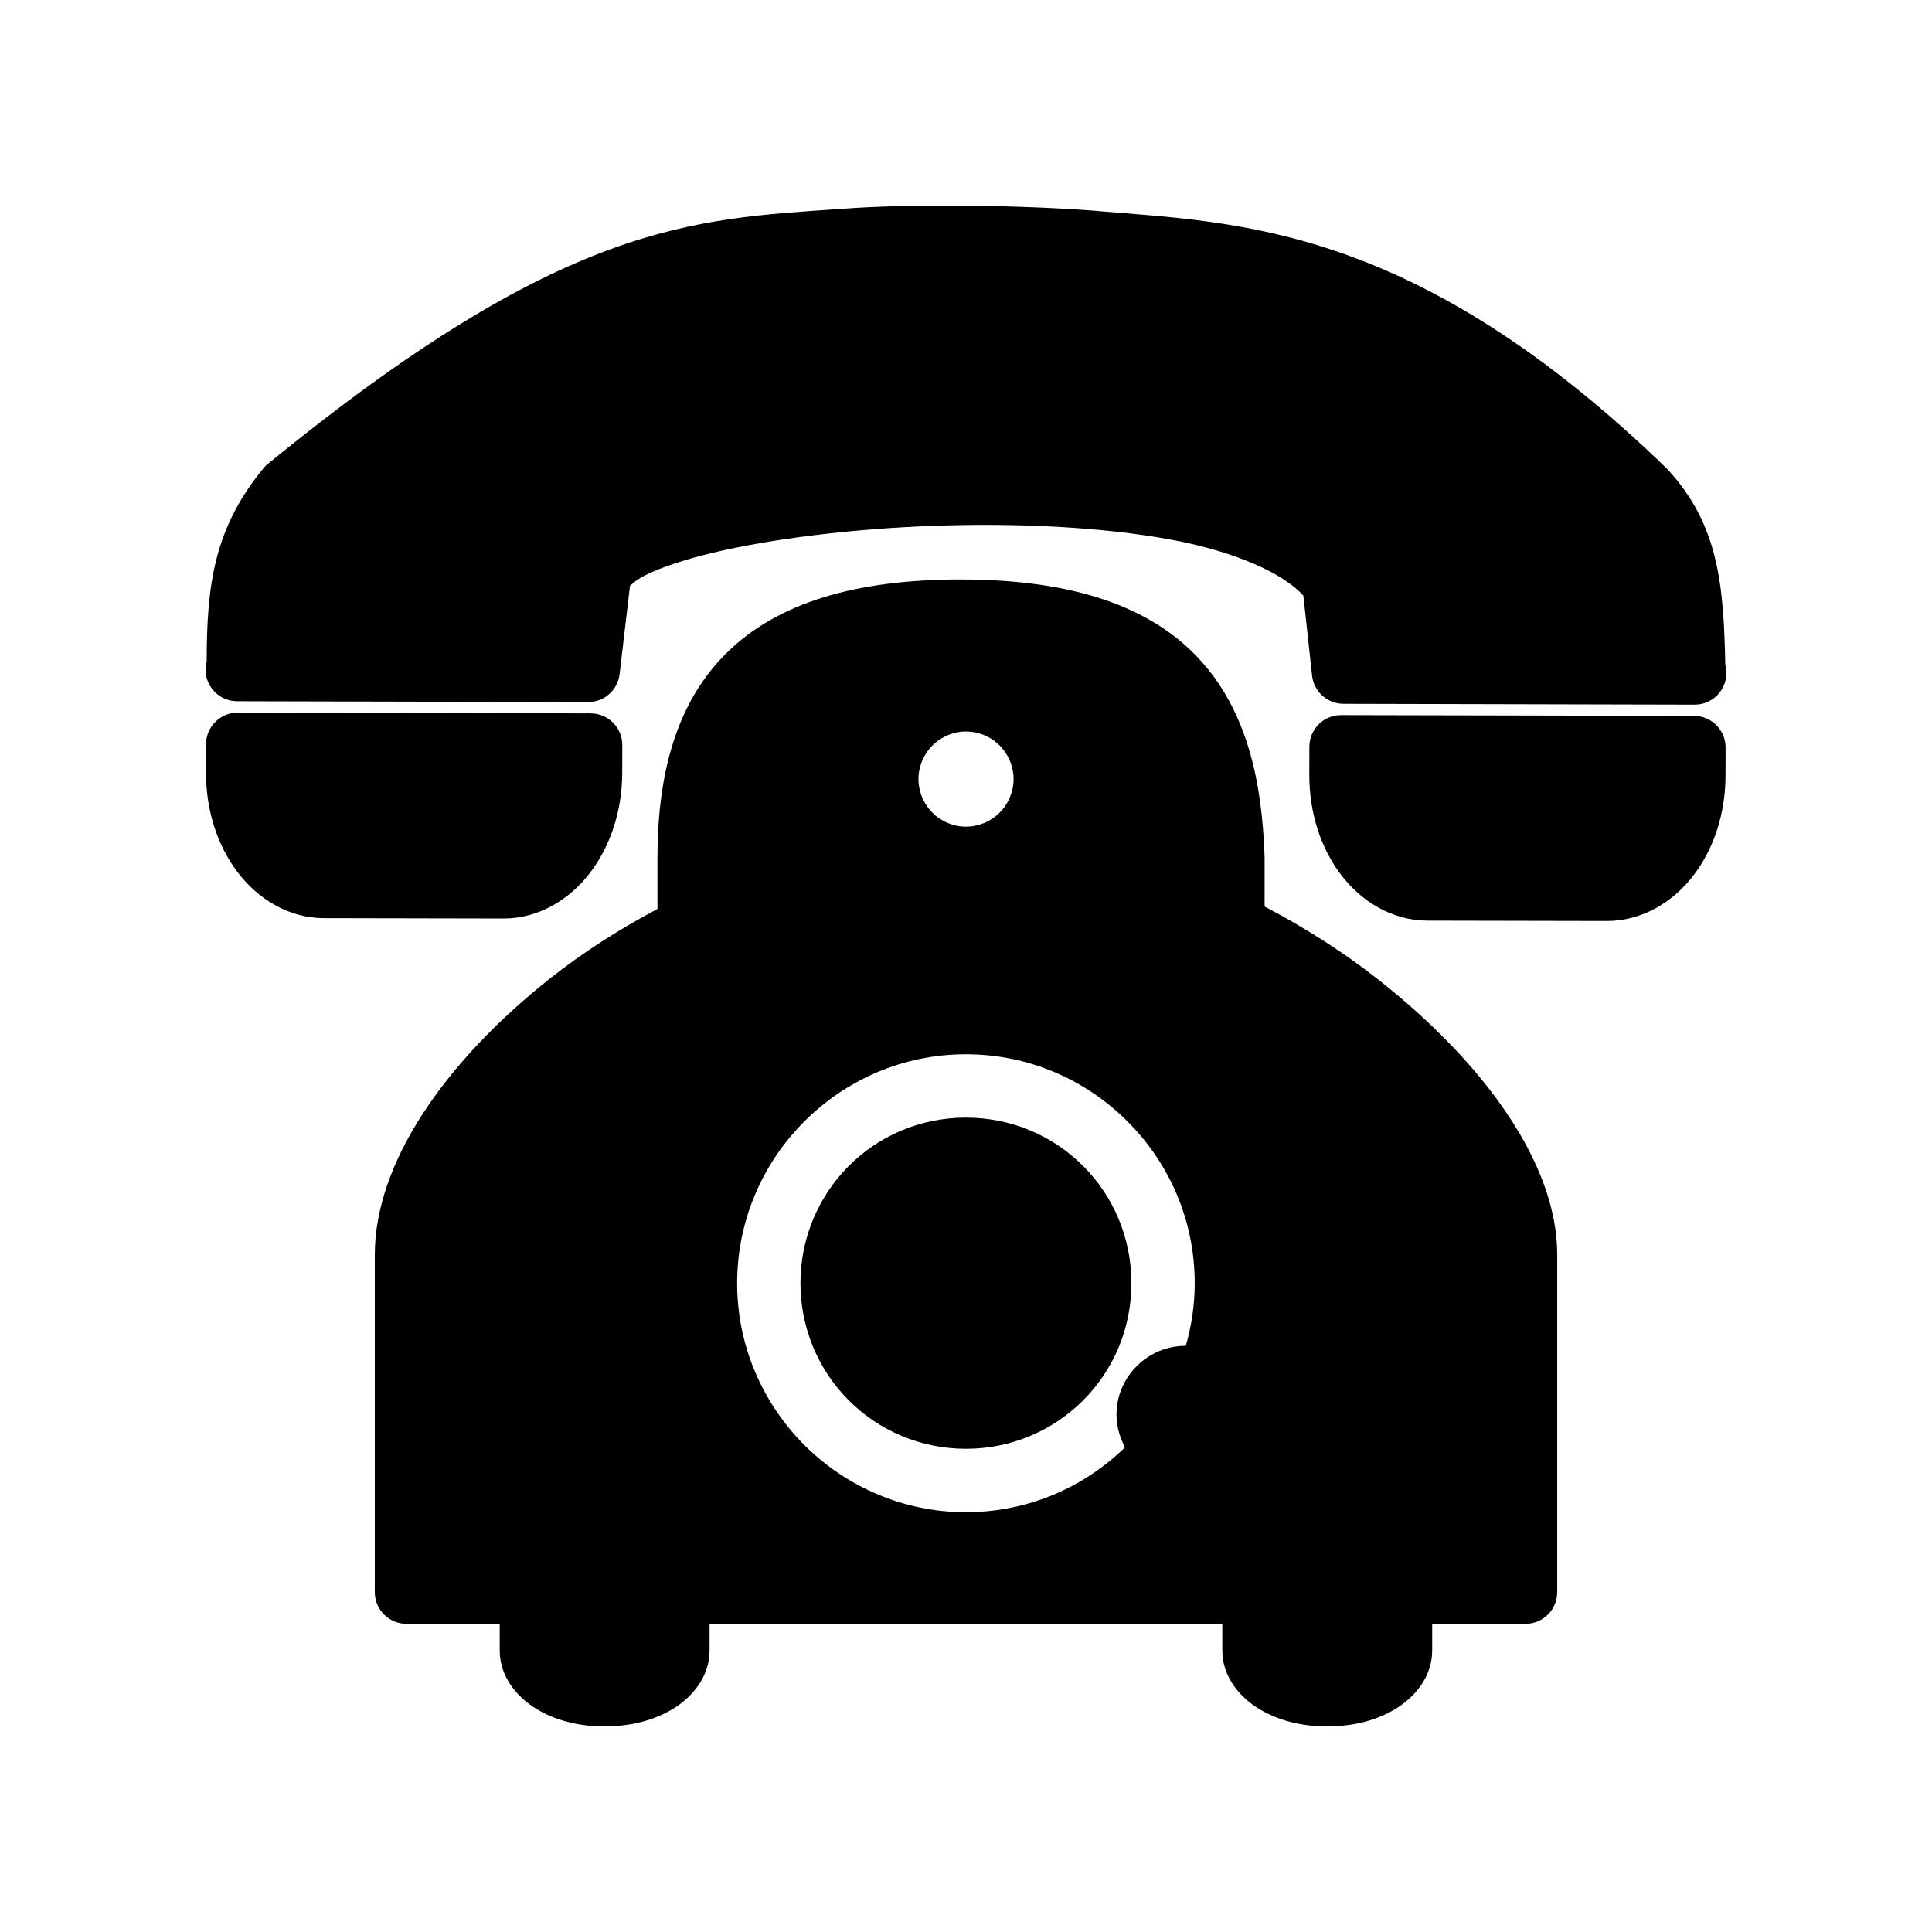
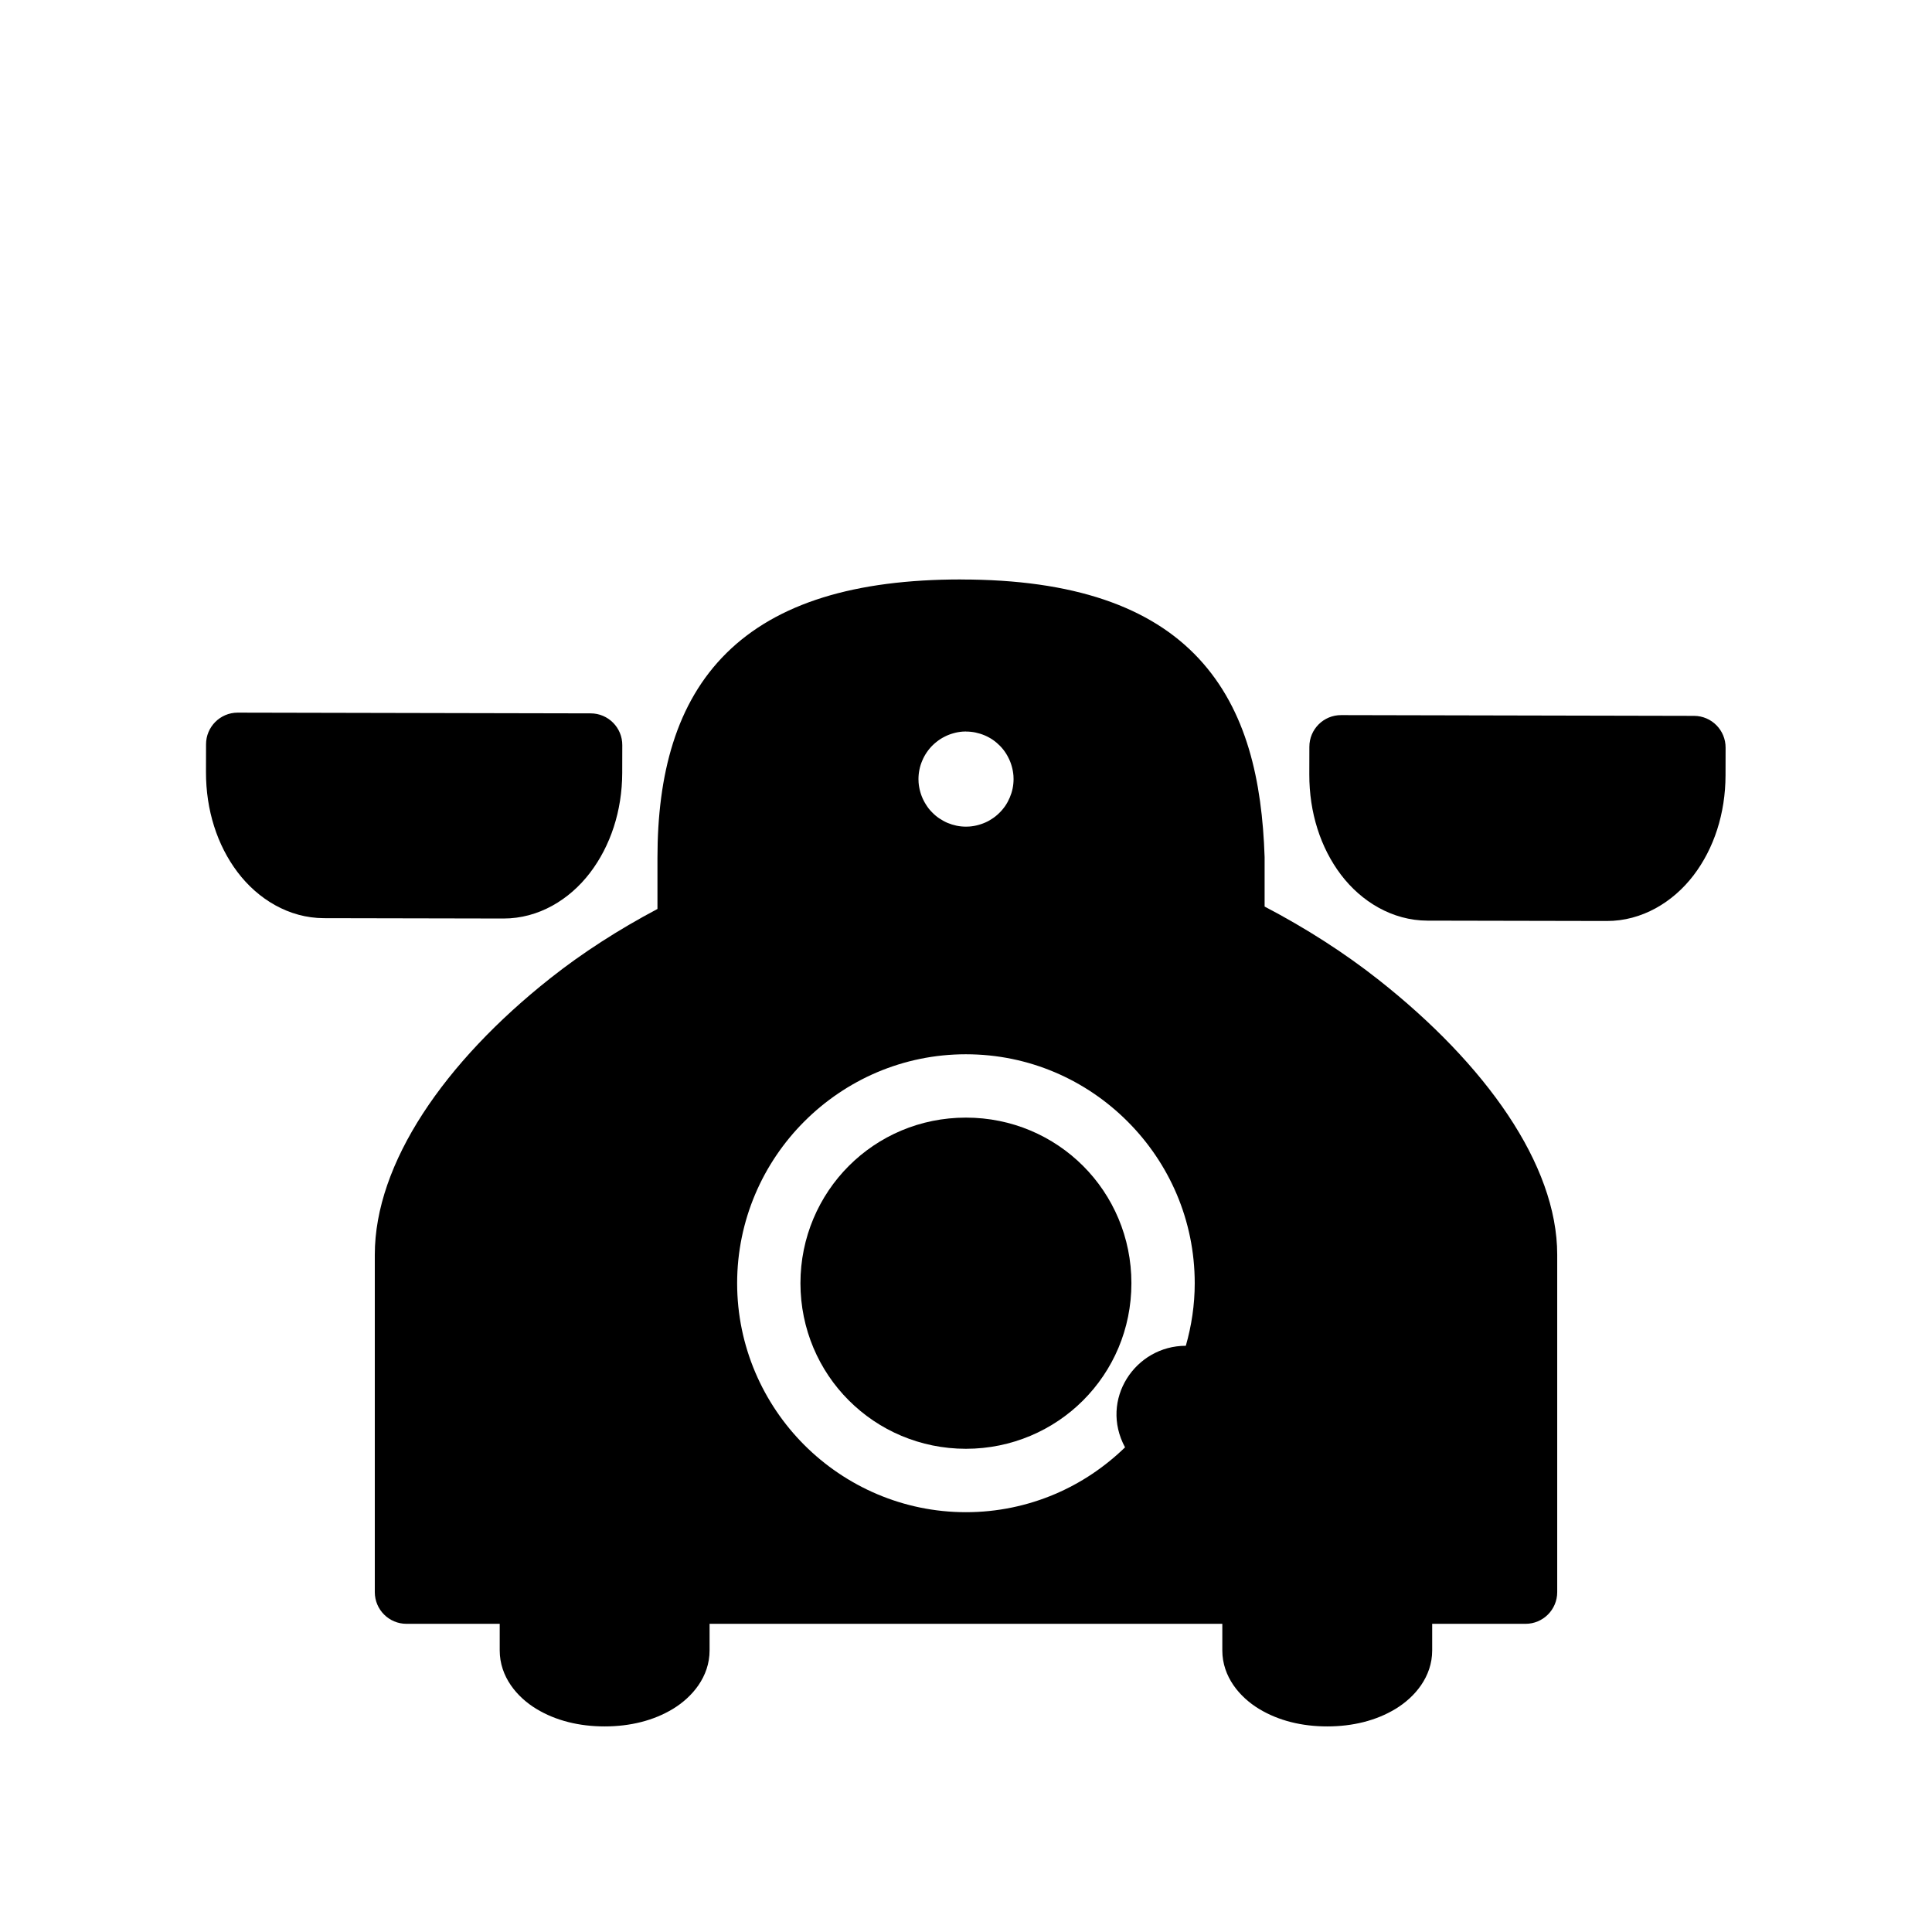
<svg xmlns="http://www.w3.org/2000/svg" fill="#000000" width="800px" height="800px" version="1.1" viewBox="144 144 512 512">
  <g>
-     <path d="m434.73 199.92c37.844 3.133 84.441 3.758 151.13 68.387 13.562 14.68 14.922 30.508 15.363 51.852 1.441 5.348-2.602 10.602-8.137 10.582l-93.027-0.223c-4.273 0.004-7.867-3.207-8.344-7.457l-2.305-21.203c-5.008-5.66-17.645-11.664-35.332-14.895-18.34-3.348-40.867-4.406-62.672-3.613-21.801 0.793-42.965 3.445-58.422 7.117-7.727 1.836-14.02 3.996-17.973 5.973-3.906 1.953-4.312 3.769-3.969 2.035l-2.84 24.168c-0.496 4.223-4.066 7.41-8.316 7.418l-93.086-0.223c-5.512-0.031-9.484-5.301-8.027-10.617 0.031-20.332 1.945-35.578 15.602-51.781 78.793-64.527 112.85-65.352 152.48-68.074 19.742-1.551 50.109-0.879 67.879 0.531z" />
    <path d="m592.96 333.71c4.637 0.023 8.371 3.809 8.34 8.449l-0.016 7.312c-0.023 10.102-3.059 19.402-8.484 26.508s-13.672 12.117-23.004 12.094l-47.504-0.094c-9.332-0.023-17.559-5.07-22.949-12.199s-8.387-16.445-8.363-26.547l0.016-7.312c-0.008-4.664 3.781-8.438 8.441-8.41z" />
    <path d="m300.51 333.05c4.66-0.008 8.434 3.785 8.402 8.449l-0.016 7.312c-0.023 10.102-3.121 19.402-8.547 26.508-5.426 7.106-13.609 12.117-22.945 12.098l-47.566-0.094c-9.332-0.023-17.496-5.07-22.887-12.199s-8.387-16.445-8.363-26.547l0.016-7.312c-0.008-4.637 3.746-8.402 8.379-8.41z" />
    <path d="m399.98 440.18c-6.078 0-11.855 1.215-17.109 3.426-5.25 2.211-9.969 5.414-13.93 9.379-3.961 3.965-7.16 8.699-9.375 13.957-2.211 5.254-3.441 11.039-3.441 17.121 0 6.082 1.23 11.867 3.441 17.121 2.211 5.254 5.41 9.977 9.375 13.938 3.961 3.965 8.68 7.168 13.93 9.379 5.25 2.211 11.027 3.445 17.109 3.445 6.078 0 11.855-1.23 17.109-3.445 5.25-2.211 9.984-5.414 13.945-9.379 3.961-3.965 7.164-8.684 9.375-13.938 2.211-5.254 3.426-11.039 3.426-17.121 0-6.082-1.215-11.867-3.426-17.121-2.211-5.254-5.41-9.992-9.375-13.957-3.961-3.965-8.695-7.168-13.945-9.379s-11.027-3.426-17.109-3.426z" />
    <path d="m398.69 297.56c-28.141 0-48.711 6.246-62.121 19.465-13.41 13.223-18.336 32.203-18.336 54.363v13.496c-10.289 5.461-19.871 11.617-28.383 18.352-28.109 22.238-46.523 49.082-46.523 73.273v89.426c0 4.637 3.758 8.395 8.391 8.395h24.711v7.051c0 6.981 4.582 12.387 9.719 15.496 5.133 3.113 11.348 4.641 18.09 4.641s12.957-1.531 18.09-4.641c5.133-3.113 9.719-8.516 9.719-15.496v-7.051h135.88v7.051c0 6.981 4.602 12.387 9.734 15.496 5.133 3.113 11.332 4.641 18.074 4.641 6.742 0 12.957-1.531 18.09-4.641 5.133-3.113 9.719-8.516 9.719-15.496v-7.051h24.742c4.633 0 8.391-3.758 8.391-8.395v-89.426c0-23.902-18.988-50.484-47.309-72.828-9.059-7.148-19.273-13.699-30.234-19.434v-12.855-0.254c-0.672-20.184-4.688-38.898-17.453-52.625-12.762-13.727-33.215-20.941-62.992-20.941zm1.309 40.309h0.004c0.418 0 0.84 0.02 1.262 0.062 0.418 0.043 0.832 0.105 1.246 0.191 0.41 0.086 0.812 0.191 1.215 0.316 0.398 0.121 0.793 0.266 1.18 0.426 0.383 0.16 0.762 0.344 1.129 0.543 0.371 0.199 0.734 0.418 1.082 0.656 0.348 0.242 0.68 0.496 1 0.77 0.32 0.27 0.625 0.555 0.918 0.855 0.293 0.305 0.574 0.621 0.836 0.953 0.258 0.324 0.496 0.664 0.719 1.016 0.227 0.355 0.434 0.719 0.621 1.098 0.195 0.371 0.367 0.758 0.523 1.148 0.152 0.391 0.281 0.789 0.395 1.195s0.211 0.816 0.285 1.23c0.074 0.41 0.125 0.828 0.16 1.246 0.02 0.293 0.031 0.59 0.031 0.883 0 0.422-0.023 0.844-0.066 1.266-0.043 0.418-0.105 0.836-0.188 1.246-0.086 0.41-0.191 0.812-0.316 1.211-0.129 0.402-0.277 0.797-0.441 1.184-0.164 0.387-0.344 0.762-0.543 1.133s-0.422 0.73-0.656 1.082c-0.242 0.344-0.496 0.68-0.77 1-0.27 0.316-0.555 0.625-0.855 0.914-0.301 0.297-0.621 0.574-0.949 0.84-0.328 0.258-0.668 0.496-1.016 0.719-0.355 0.234-0.723 0.445-1.098 0.641-0.375 0.191-0.758 0.359-1.148 0.508-0.391 0.152-0.789 0.285-1.195 0.395-0.398 0.117-0.805 0.211-1.211 0.285-0.418 0.074-0.84 0.129-1.262 0.16-0.297 0.02-0.59 0.031-0.887 0.031-0.422 0-0.84-0.02-1.262-0.062-0.418-0.043-0.832-0.105-1.246-0.191-0.406-0.086-0.812-0.191-1.211-0.316s-0.793-0.266-1.18-0.426c-0.387-0.168-0.766-0.355-1.133-0.559-0.371-0.203-0.73-0.422-1.078-0.656s-0.68-0.488-1-0.758c-0.32-0.273-0.625-0.562-0.918-0.867-0.293-0.297-0.574-0.609-0.836-0.934-0.258-0.332-0.496-0.68-0.719-1.035-0.227-0.352-0.434-0.711-0.625-1.082-0.191-0.375-0.367-0.758-0.52-1.148-0.152-0.391-0.285-0.793-0.395-1.195-0.117-0.406-0.211-0.816-0.285-1.234-0.074-0.41-0.129-0.828-0.16-1.246-0.02-0.301-0.031-0.602-0.031-0.902 0-0.414 0.023-0.832 0.062-1.246 0.043-0.418 0.109-0.836 0.191-1.246 0.086-0.414 0.191-0.828 0.316-1.23 0.129-0.402 0.277-0.797 0.445-1.184 0.16-0.383 0.344-0.762 0.543-1.133 0.199-0.363 0.418-0.719 0.656-1.066 0.238-0.348 0.496-0.688 0.77-1.012 0.27-0.32 0.555-0.629 0.852-0.918 0.305-0.289 0.621-0.562 0.953-0.82 0.324-0.262 0.664-0.508 1.016-0.738 0.355-0.227 0.719-0.434 1.098-0.621 0.371-0.195 0.754-0.371 1.145-0.523 0.395-0.152 0.793-0.285 1.195-0.395 0.402-0.117 0.805-0.211 1.215-0.285 0.418-0.074 0.836-0.129 1.262-0.16 0.293-0.02 0.59-0.031 0.883-0.031zm-0.016 85.523c8.348 0 16.316 1.695 23.566 4.773s13.777 7.539 19.27 13.039c5.492 5.496 9.953 12.031 13.027 19.285 3.074 7.254 4.769 15.23 4.769 23.582 0 5.754-0.852 11.301-2.359 16.578-13.422-0.016-22.934 14.277-16.109 26.91-5.356 5.199-11.637 9.441-18.598 12.398-7.25 3.078-15.219 4.789-23.566 4.789-8.348 0-16.297-1.711-23.547-4.789-7.25-3.078-13.793-7.523-19.289-13.02-5.492-5.496-9.934-12.047-13.012-19.301-3.074-7.254-4.785-15.215-4.785-23.566 0-8.352 1.711-16.328 4.785-23.582 3.074-7.254 7.519-13.789 13.012-19.285 5.492-5.496 12.039-9.957 19.289-13.039 7.25-3.078 15.203-4.773 23.547-4.773z" />
  </g>
</svg>